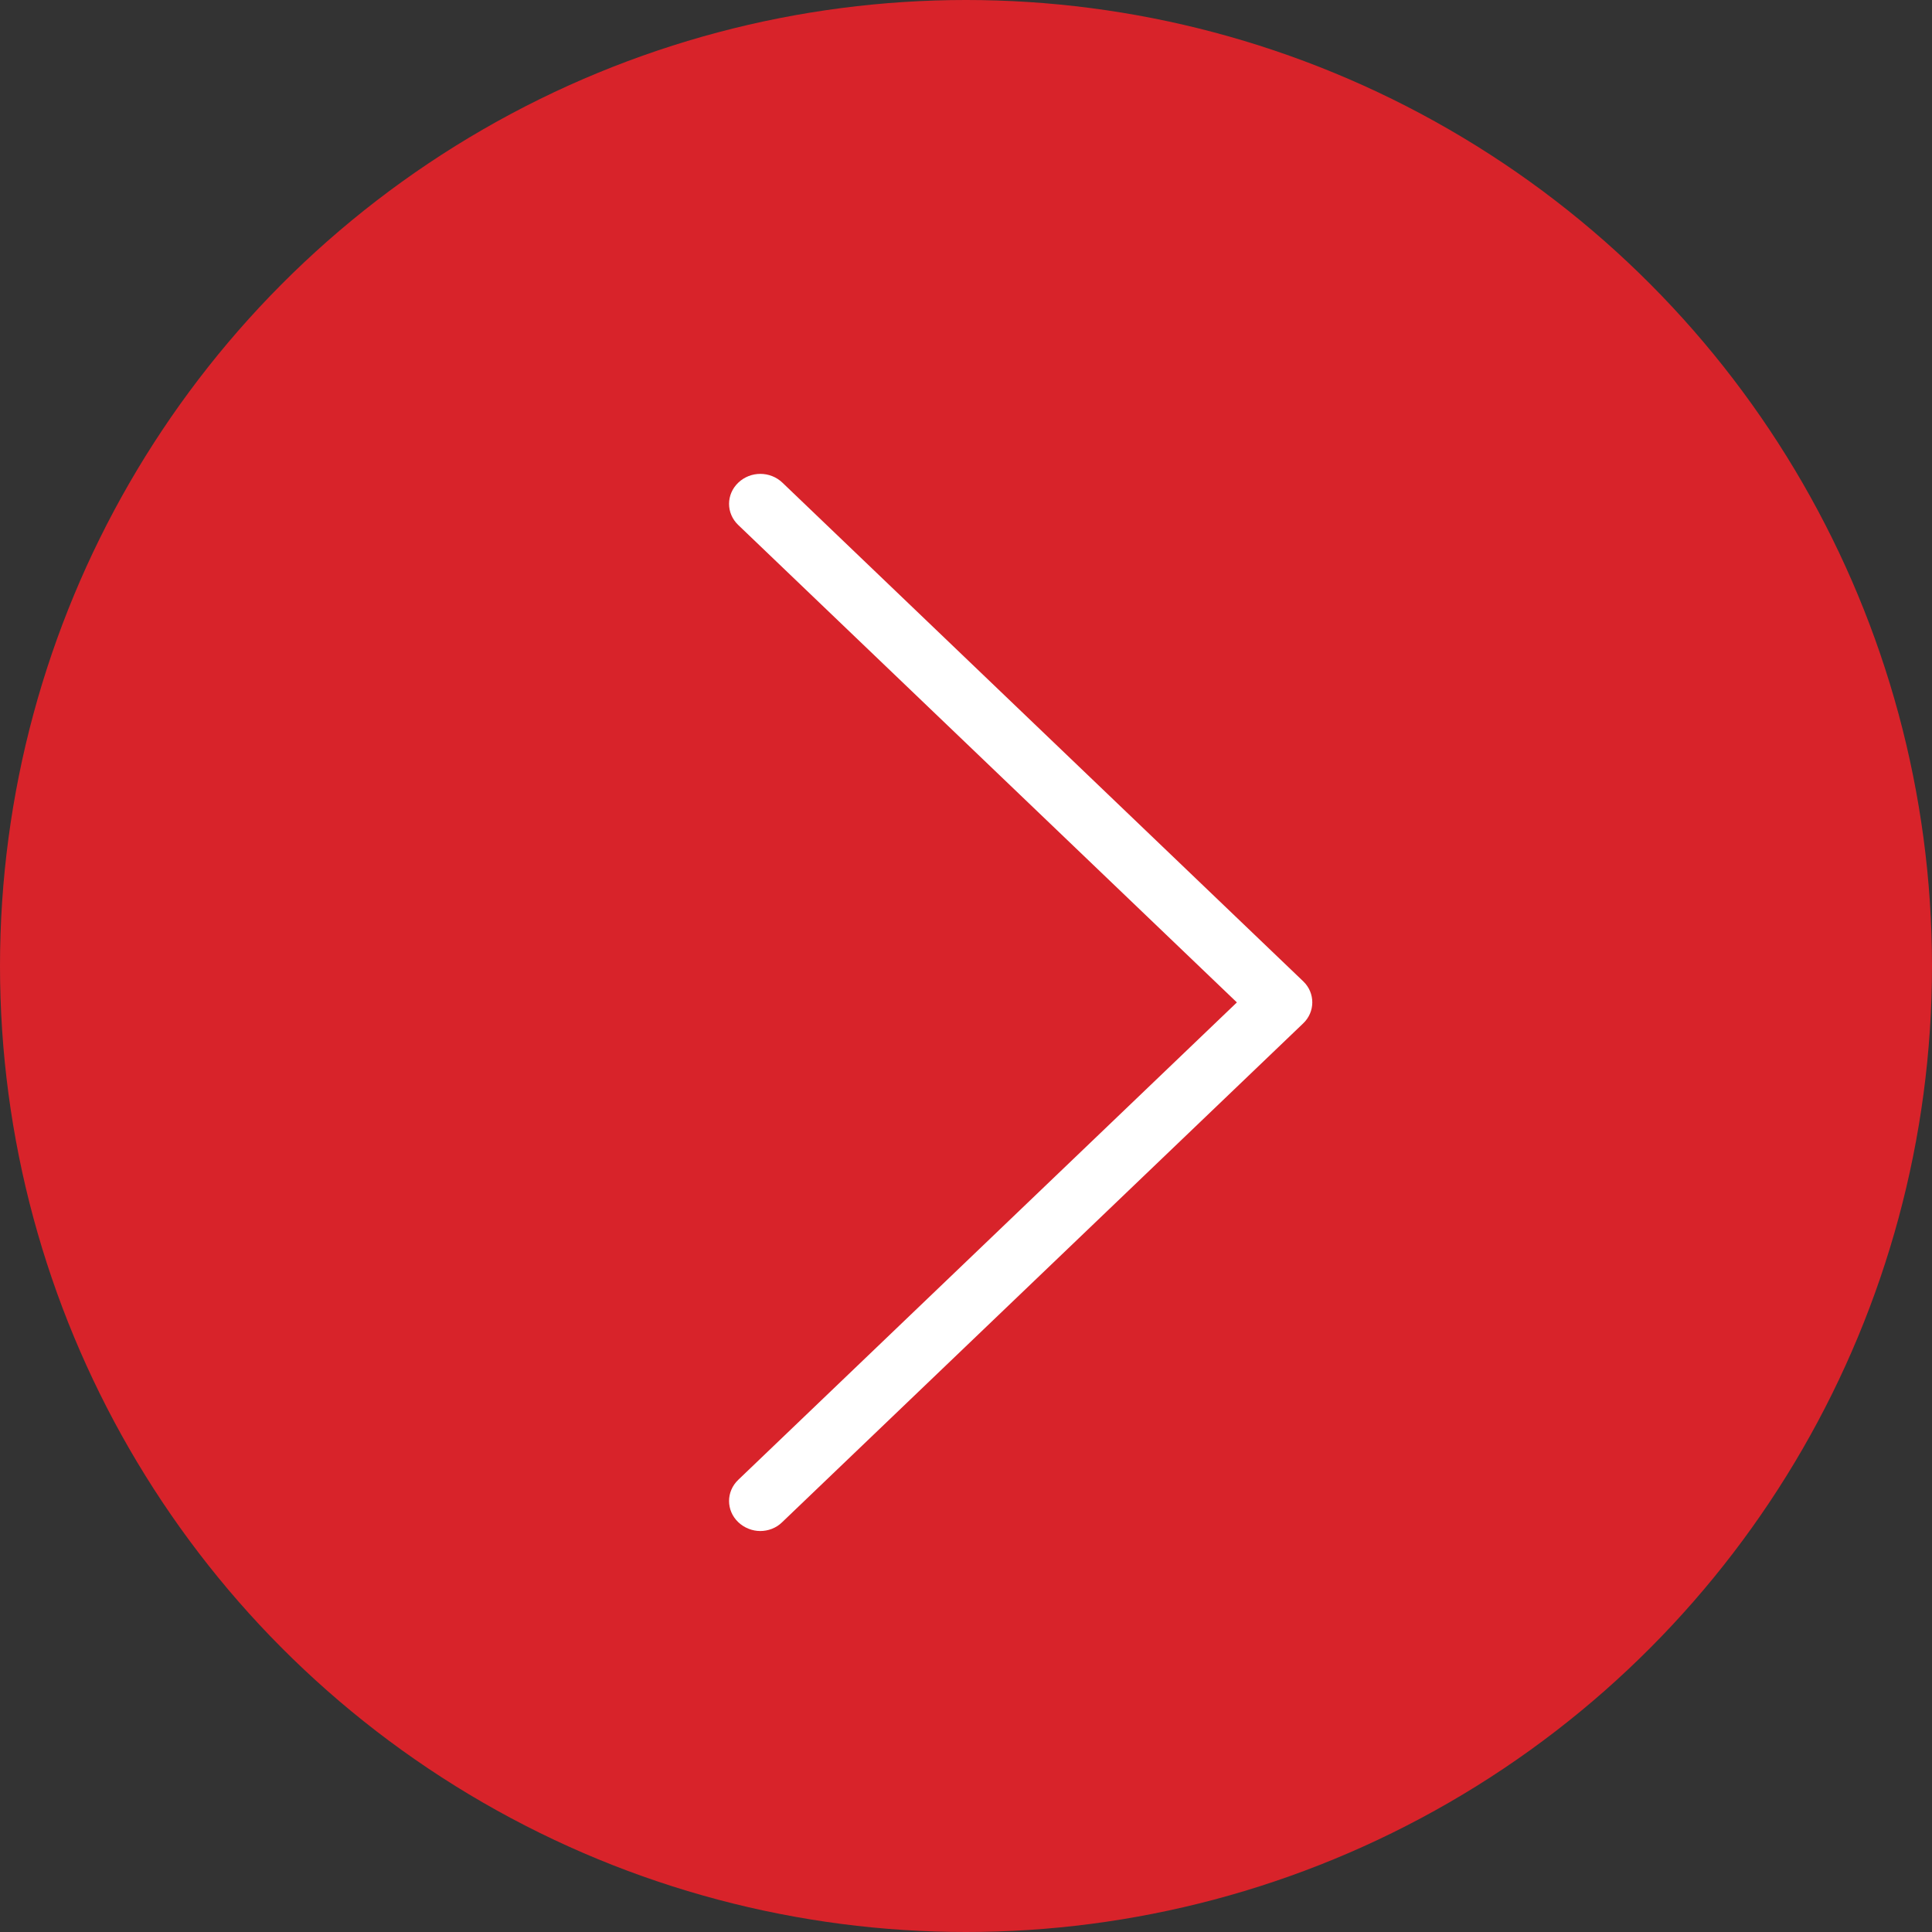
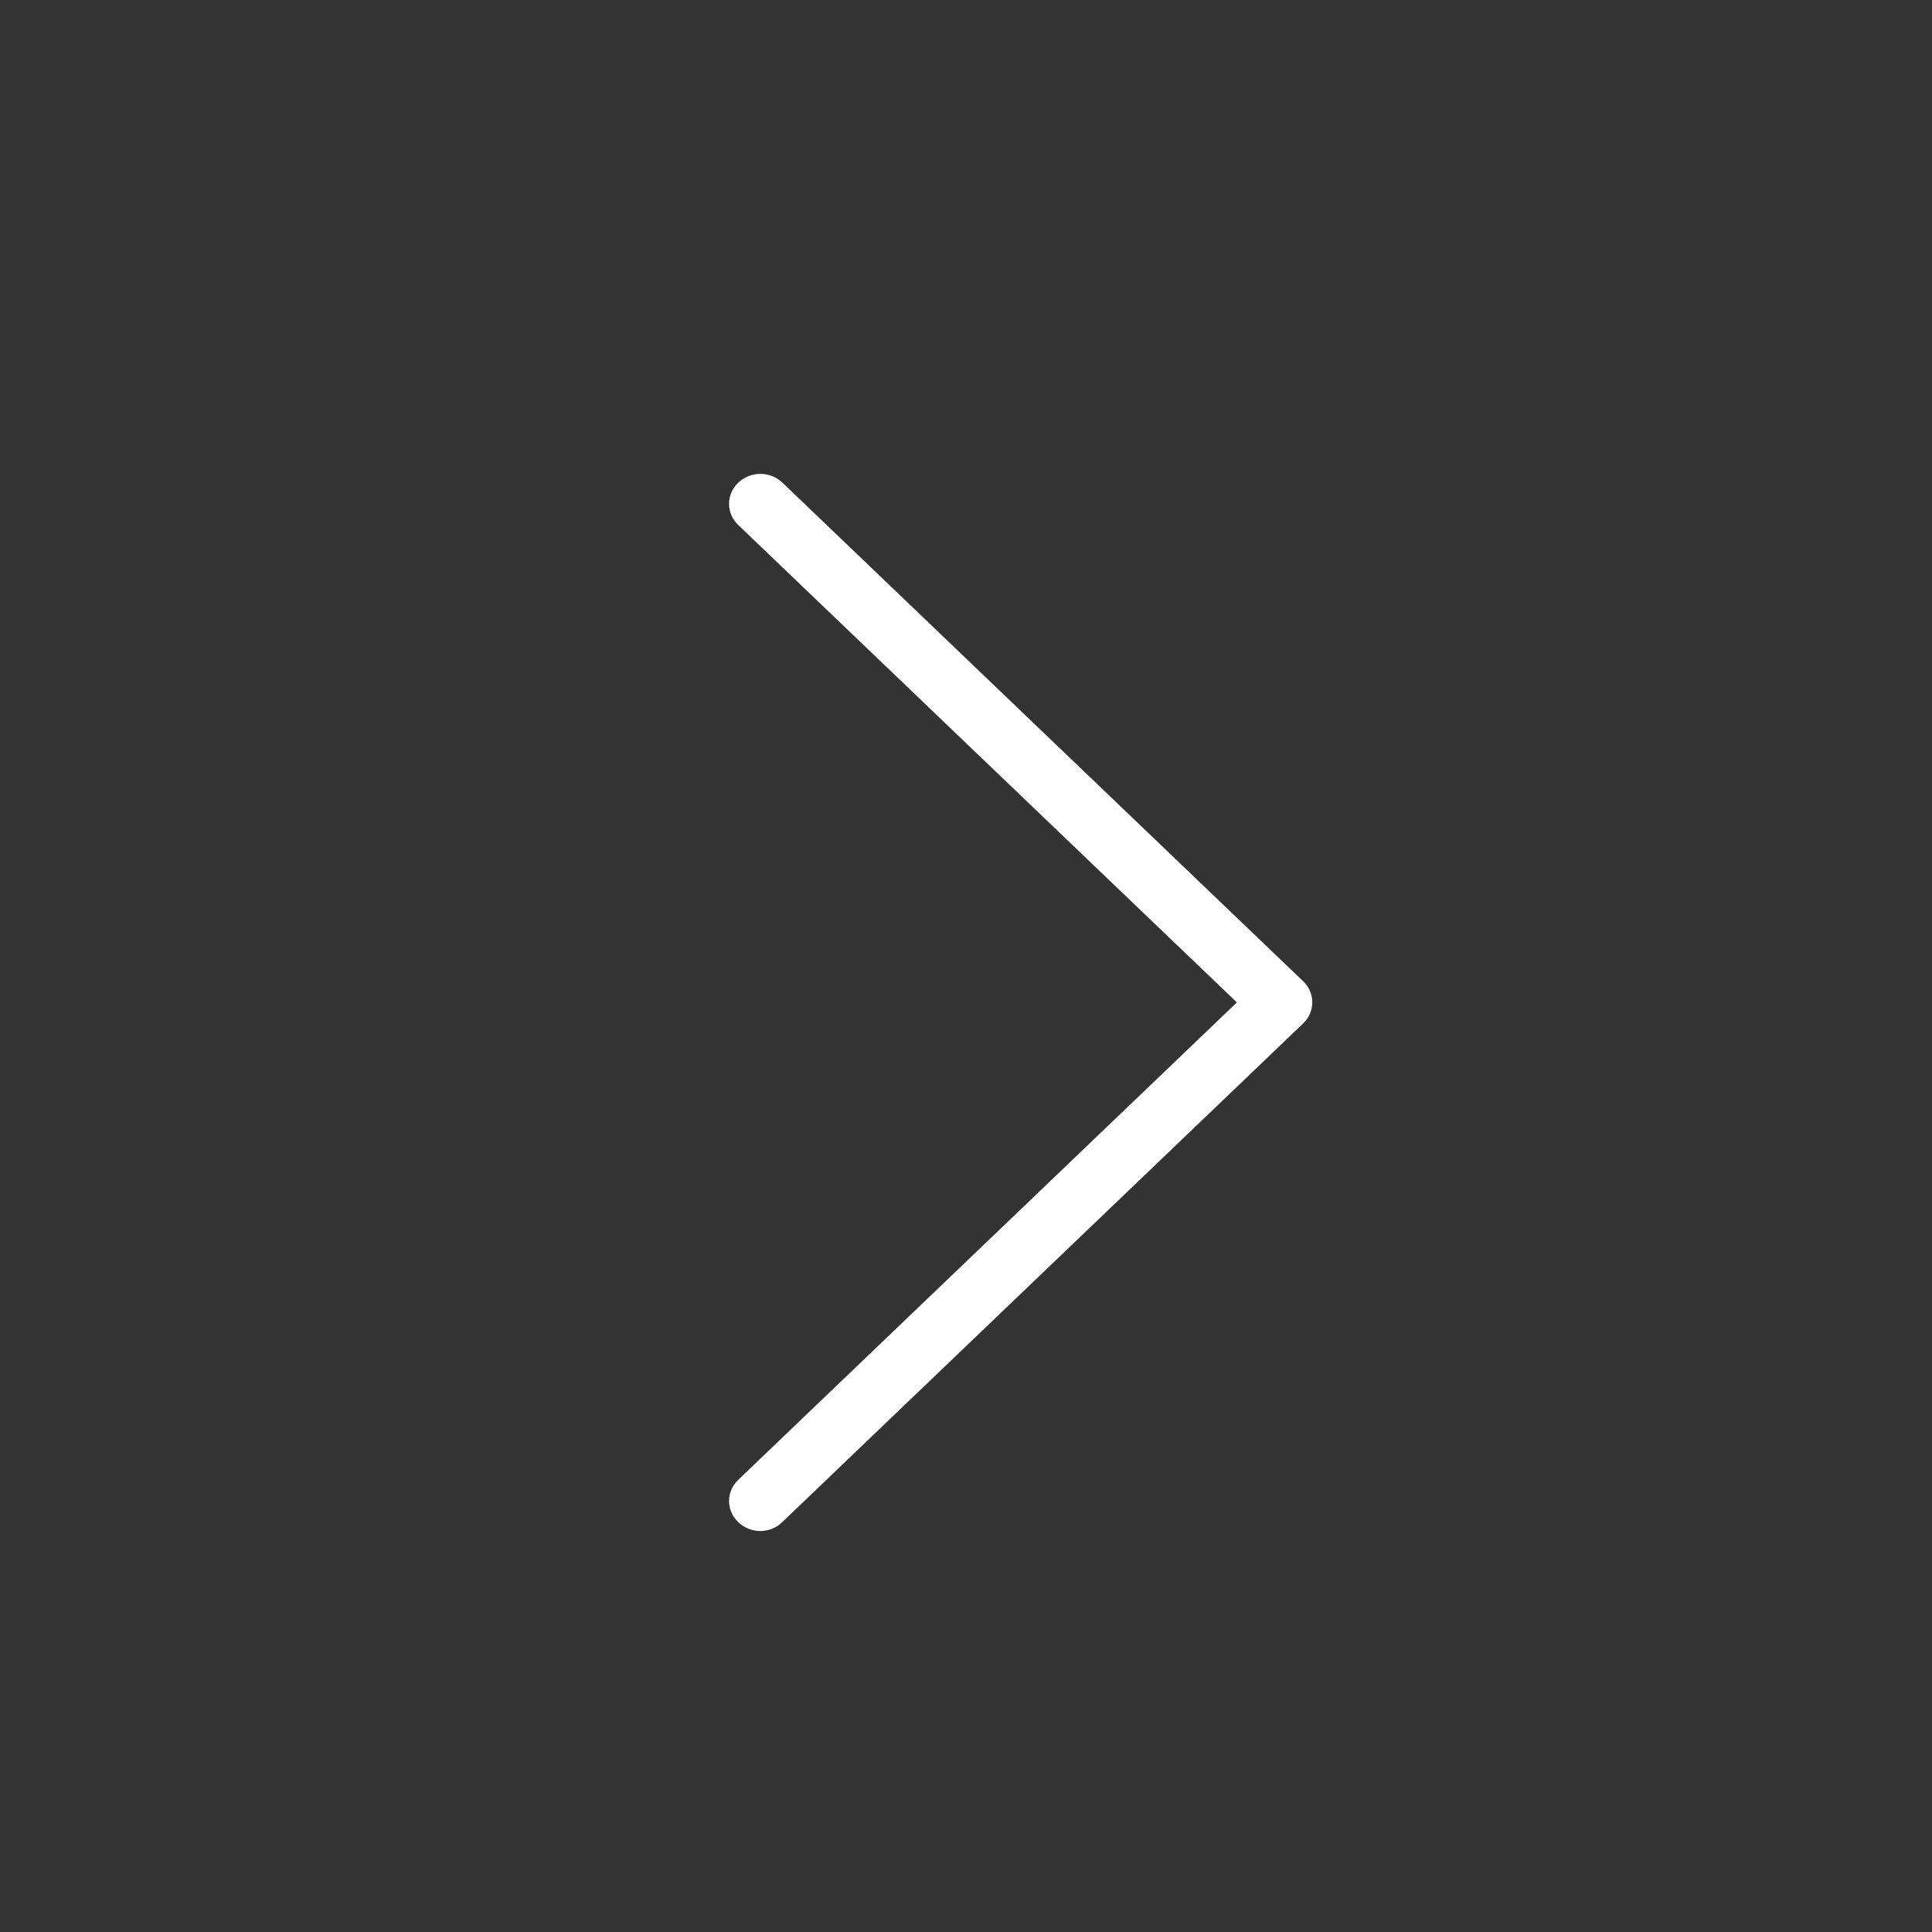
<svg xmlns="http://www.w3.org/2000/svg" width="53px" height="53px" viewBox="0 0 53 53" version="1.1">
  <rect x="0" y="0" width="53" height="53" fill="#333333" stroke="none" />
  <title>Group 3</title>
  <desc>Created with Sketch.</desc>
  <defs />
  <g id="Sites" stroke="none" stroke-width="1" fill="none" fill-rule="evenodd">
    <g id="Mobile" transform="translate(-1192, -2287)">
      <g id="Group-4" transform="translate(831, 373)">
        <g id="Group-3" transform="translate(361, 1914)">
-           <circle id="Oval-2-Copy" fill="#D8232A" cx="26.5" cy="26.5" r="26.5" />
          <path d="M35.753,26.922 L21.465,13.242 C21.128,12.919 20.589,12.919 20.252,13.242 C19.916,13.564 19.916,14.08 20.252,14.402 L33.931,27.499 L20.252,40.596 C19.916,40.918 19.916,41.435 20.252,41.757 C20.417,41.915 20.64,42 20.855,42 C21.071,42 21.293,41.921 21.458,41.757 L35.747,28.077 C36.083,27.761 36.083,27.238 35.753,26.922 Z" id="Shape" fill="#FFFFFF" fill-rule="nonzero" />
        </g>
      </g>
    </g>
  </g>
</svg>